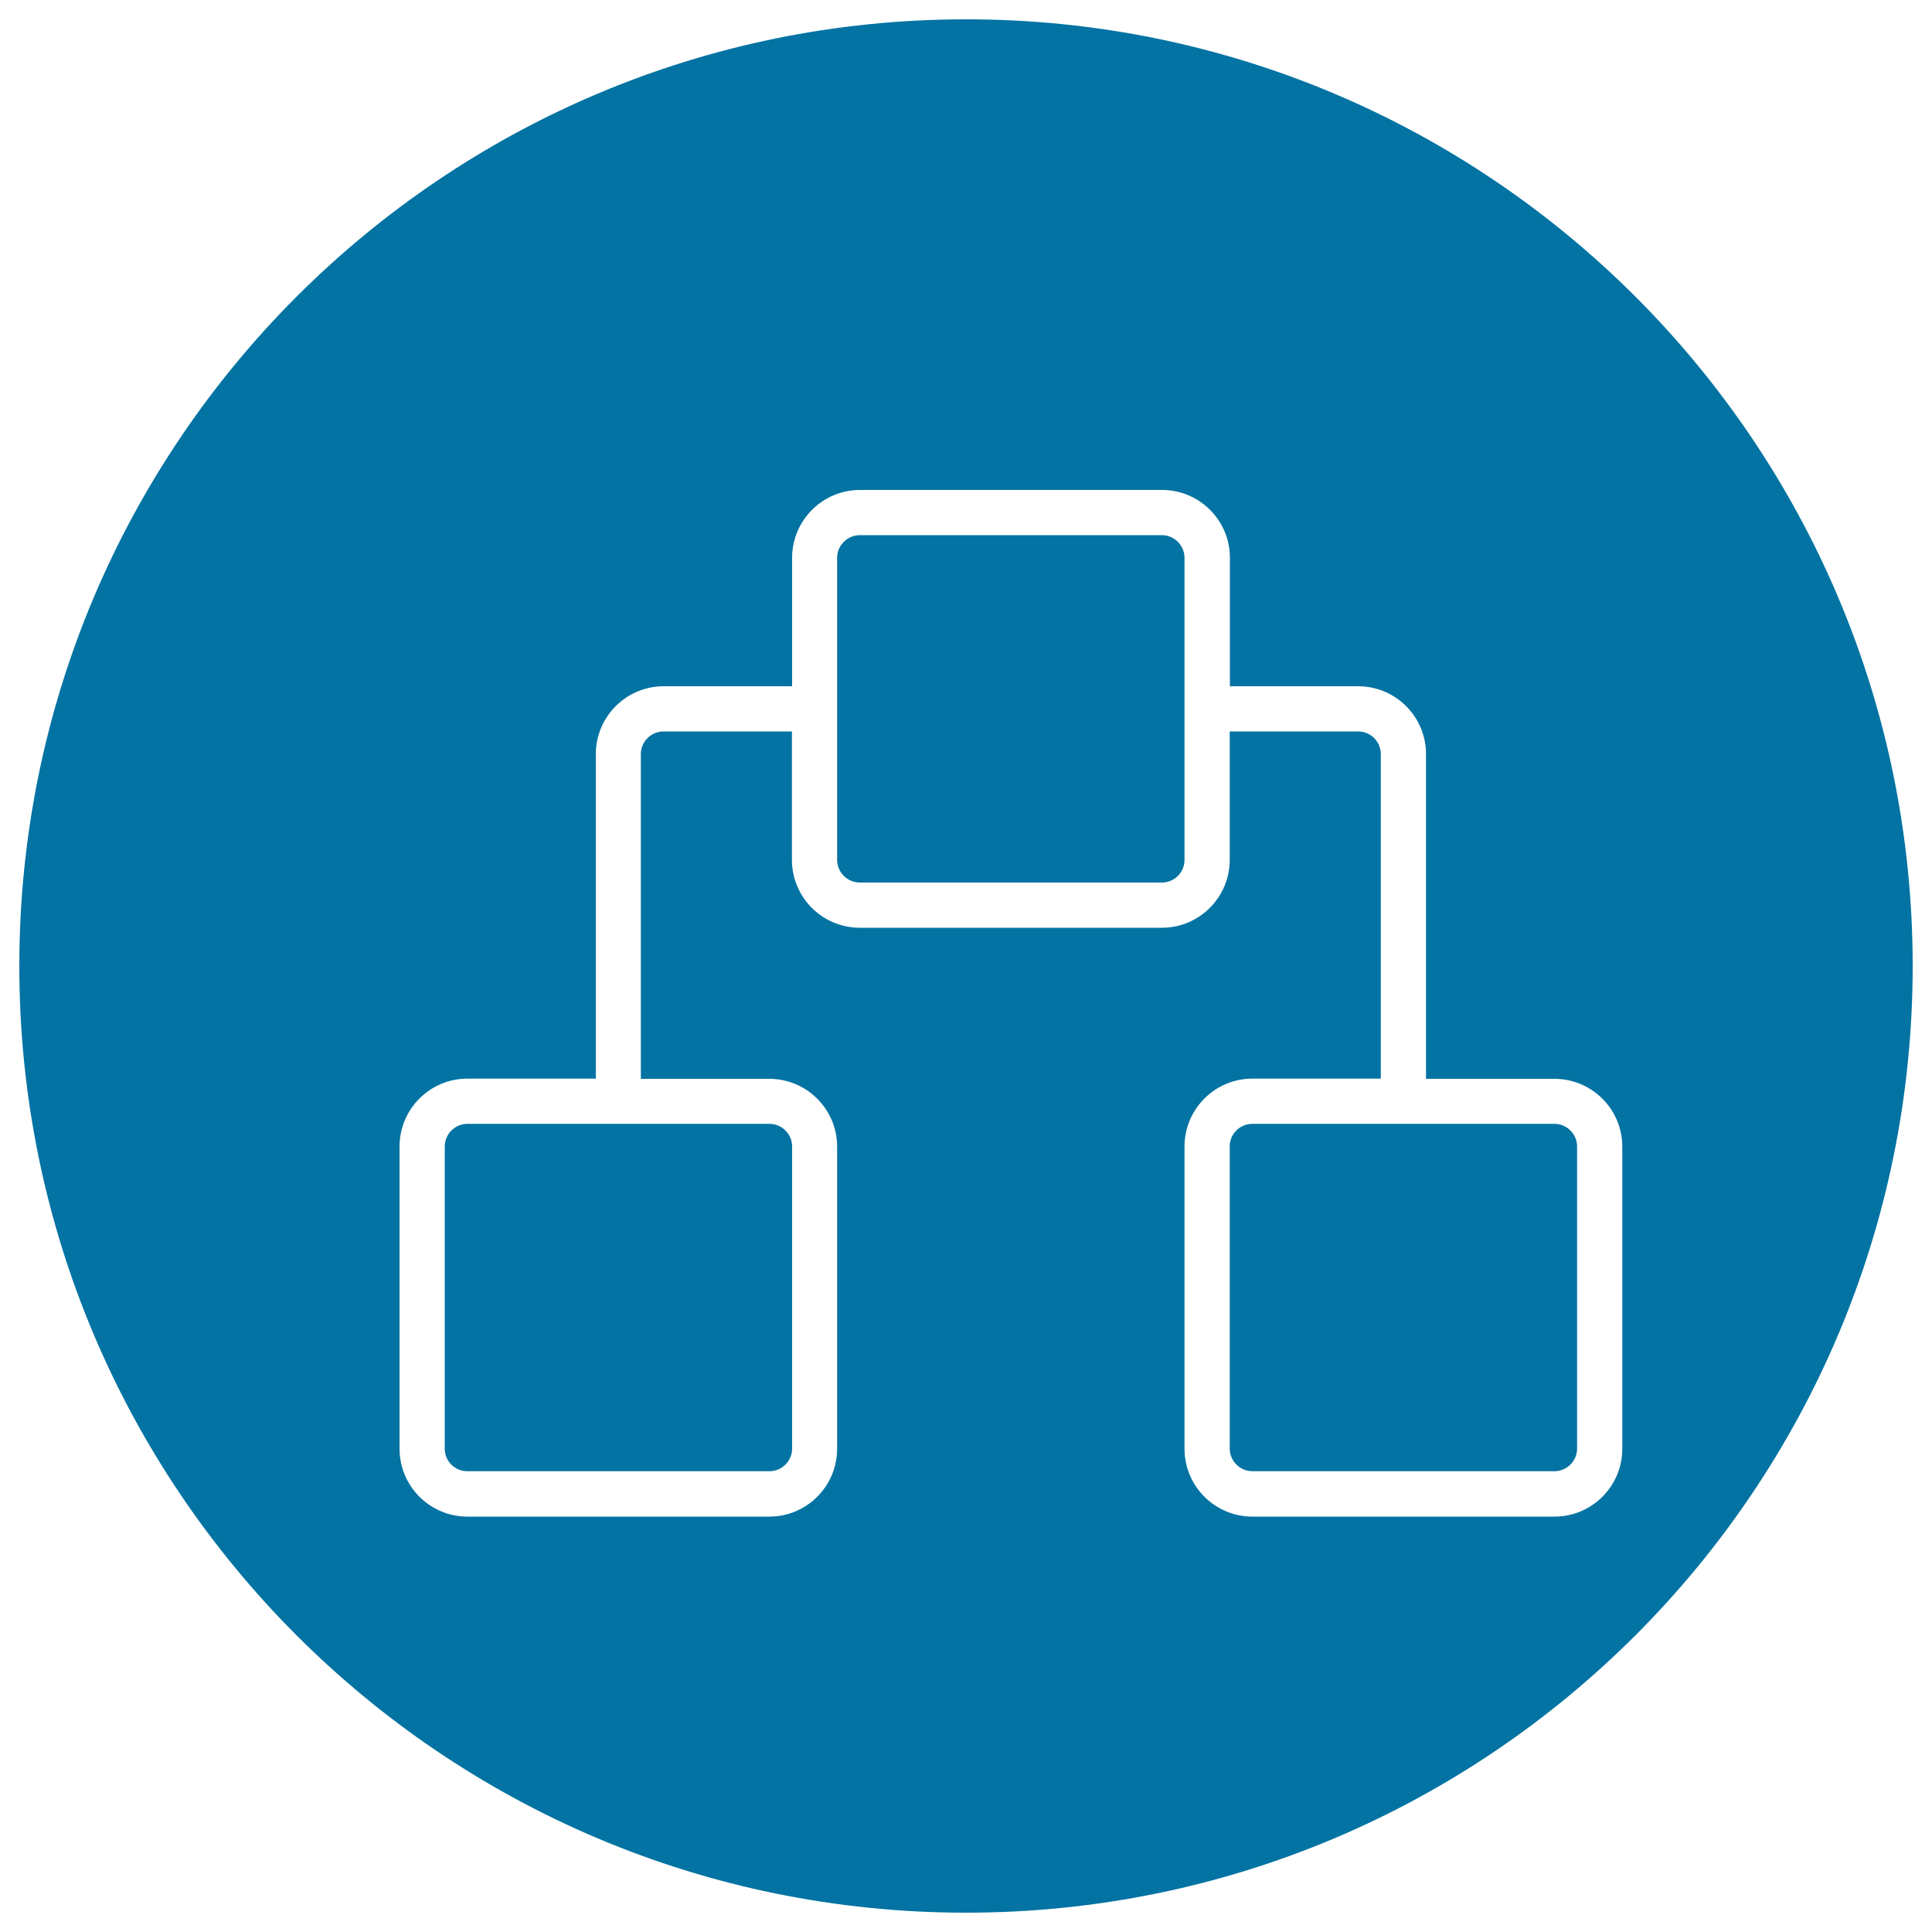
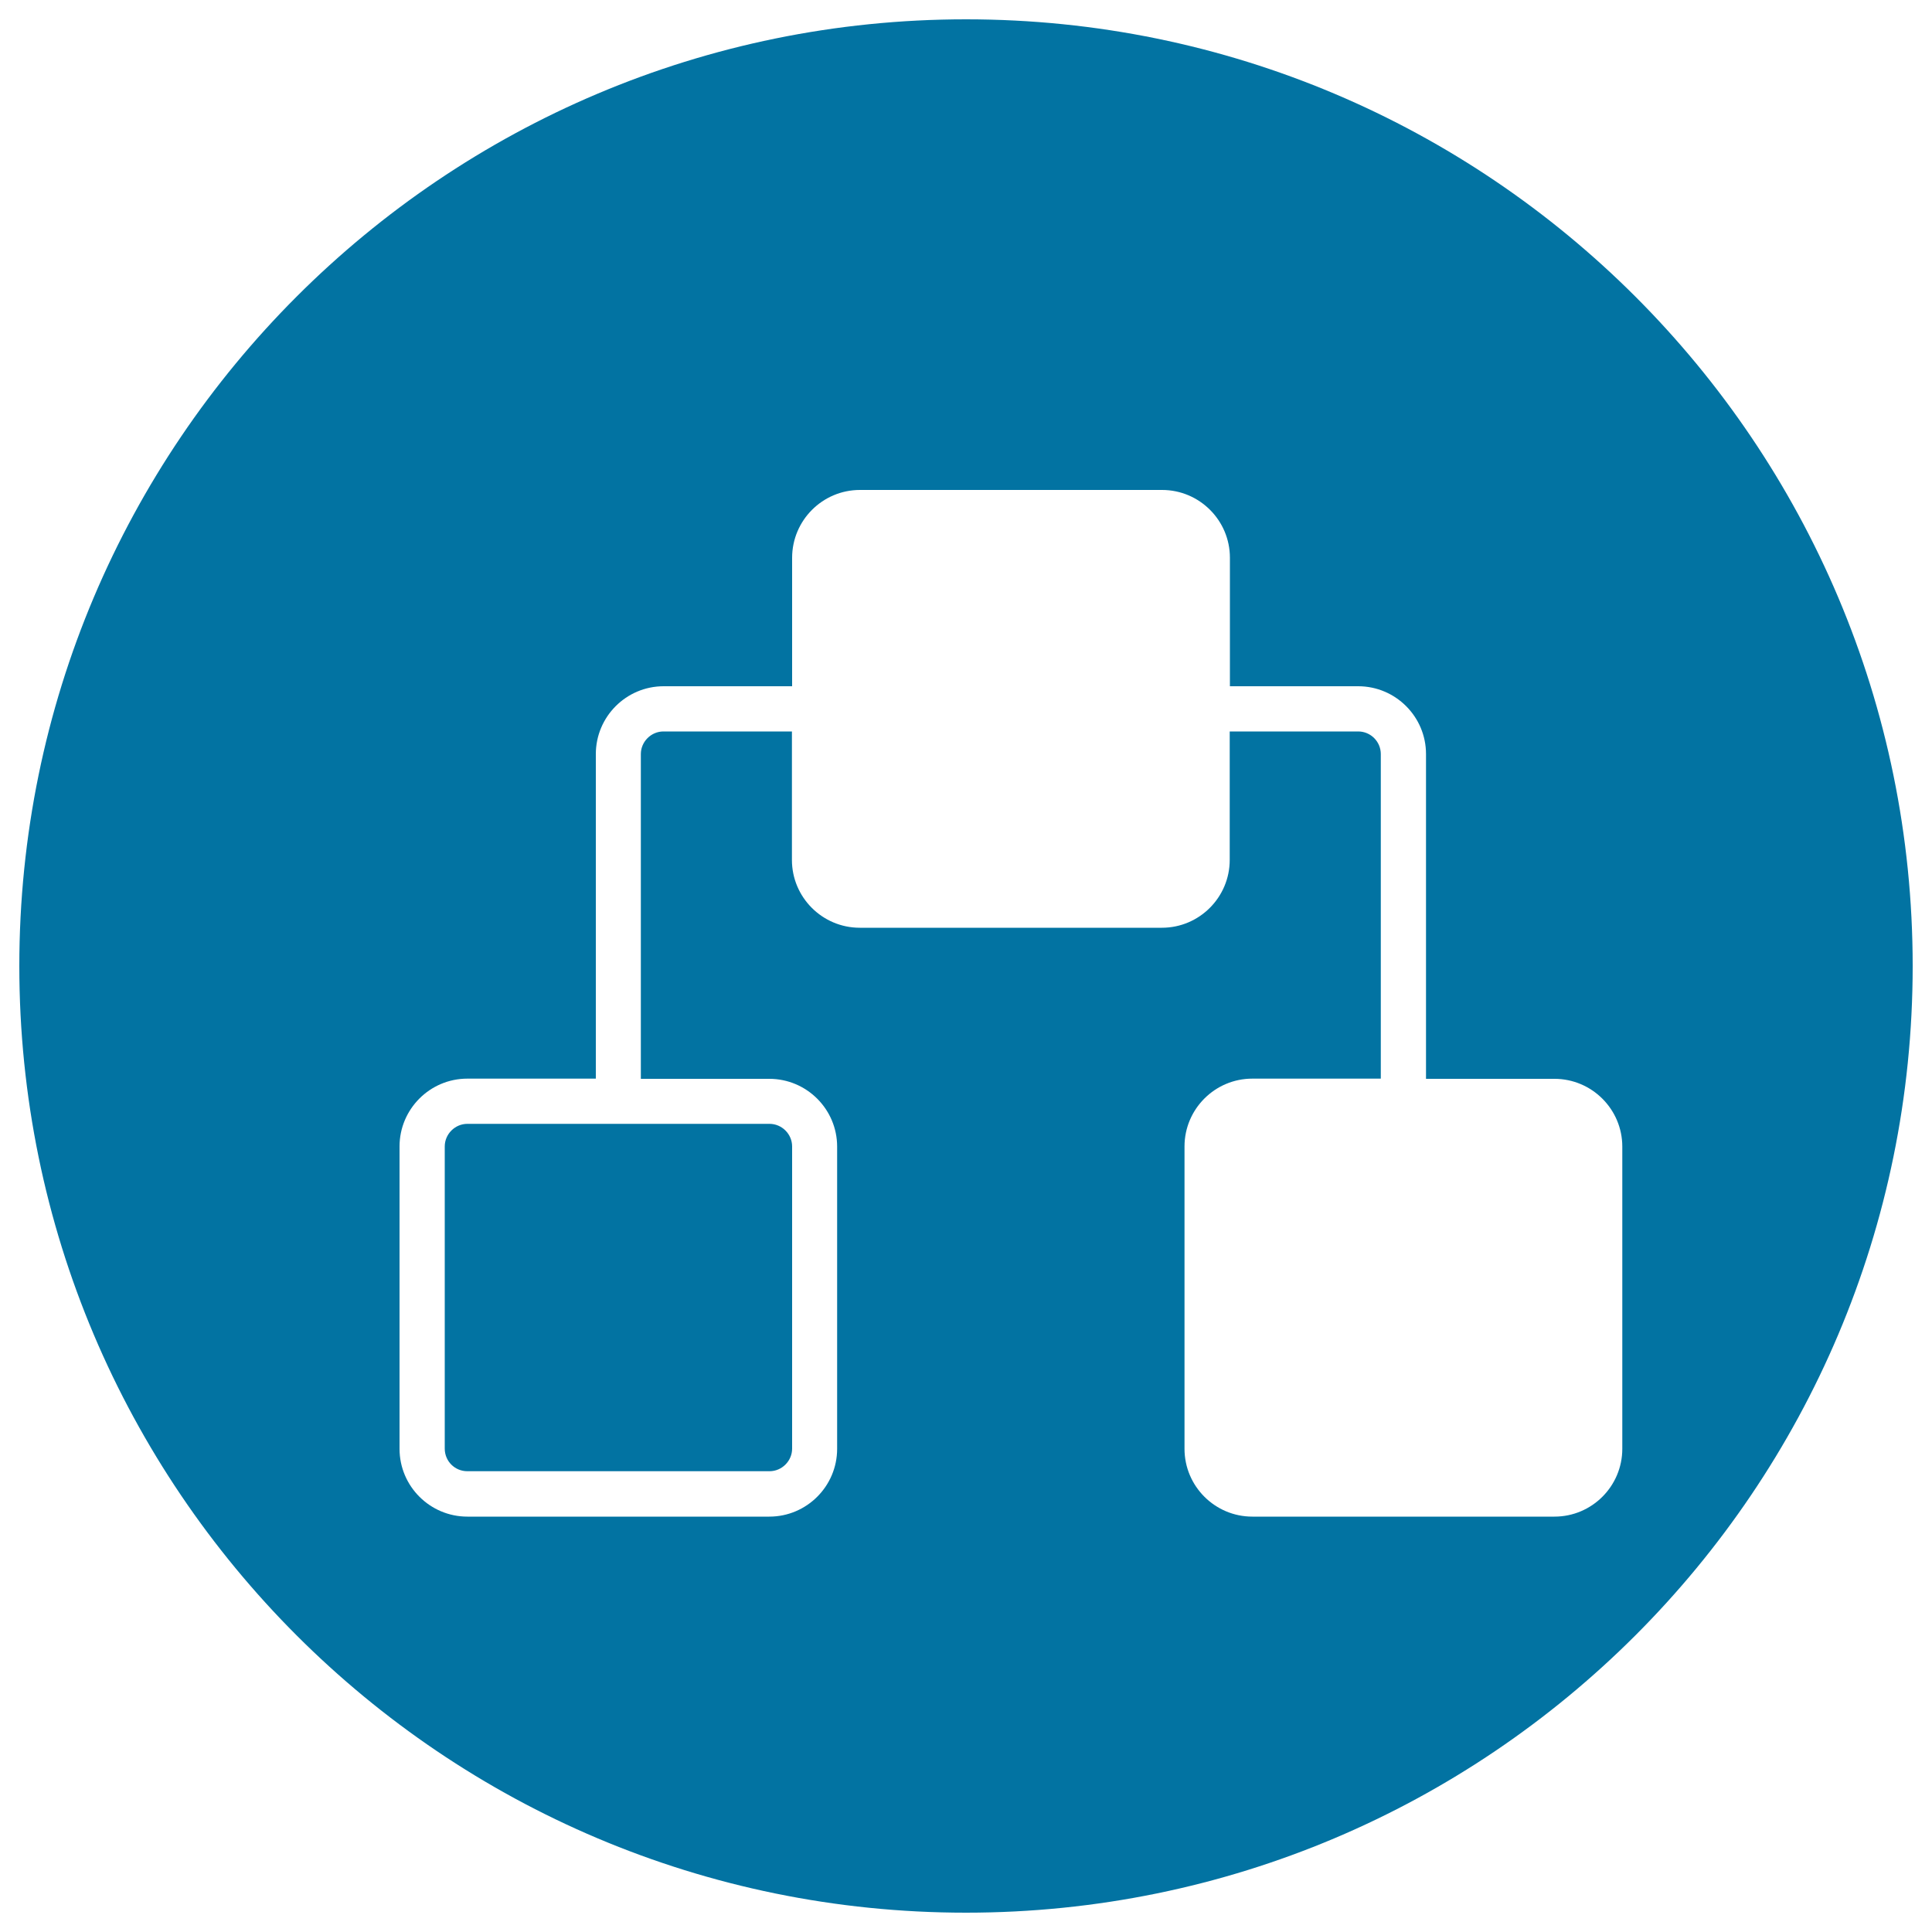
<svg xmlns="http://www.w3.org/2000/svg" viewBox="0 0 1000 1000" style="fill:#0273a2">
  <title>Network Outline Symbol In A Circle SVG icon</title>
  <g>
    <g>
-       <path d="M445,456.8h156.4c6.4,0,11.7-5.2,11.7-11.7V288.7c0-6.4-5.3-11.7-11.7-11.7H445c-6.4,0-11.7,5.3-11.7,11.7v156.4C433.3,451.5,438.6,456.8,445,456.8z" />
-       <path d="M636.5,593.4v156.4c0,6.4,5.3,11.7,11.7,11.7h156.4c6.4,0,11.7-5.3,11.7-11.7V593.4c0-6.4-5.3-11.7-11.7-11.7H648.2C641.7,581.7,636.5,587,636.5,593.4z" />
      <path d="M500,990c270.6,0,490-219.4,490-490c0-270.6-219.4-490-490-490C229.4,10,10,229.4,10,500C10,770.6,229.4,990,500,990z M206.8,593.4c0-19.3,15.7-35.1,35.1-35.1h66.5V390.3c0-19.3,15.7-35.1,35.1-35.1h66.5v-66.5c0-19.3,15.7-35.1,35.1-35.1h156.4c19.3,0,35.1,15.7,35.1,35.1v66.5H703c19.3,0,35.1,15.7,35.1,35.1v168.1h66.5c19.3,0,35.1,15.7,35.1,35.1v156.4c0,19.3-15.7,35.1-35.1,35.1H648.2c-19.3,0-35.1-15.7-35.1-35.1V593.4c0-19.3,15.7-35.1,35.1-35.1h66.5V390.3c0-6.4-5.2-11.7-11.7-11.7h-66.5v66.5c0,19.3-15.7,35.1-35.1,35.1H445c-19.3,0-35.1-15.7-35.1-35.1v-66.5h-66.5c-6.4,0-11.7,5.3-11.7,11.7v168.1h66.5c19.3,0,35.1,15.7,35.1,35.1v156.4c0,19.3-15.7,35.1-35.1,35.1H241.9c-19.3,0-35.1-15.7-35.1-35.1V593.4z" />
      <path d="M241.9,761.5h156.4c6.4,0,11.7-5.3,11.7-11.7V593.4c0-6.4-5.3-11.7-11.7-11.7H241.9c-6.4,0-11.7,5.3-11.7,11.7v156.4C230.2,756.3,235.4,761.5,241.9,761.5z" />
    </g>
  </g>
</svg>